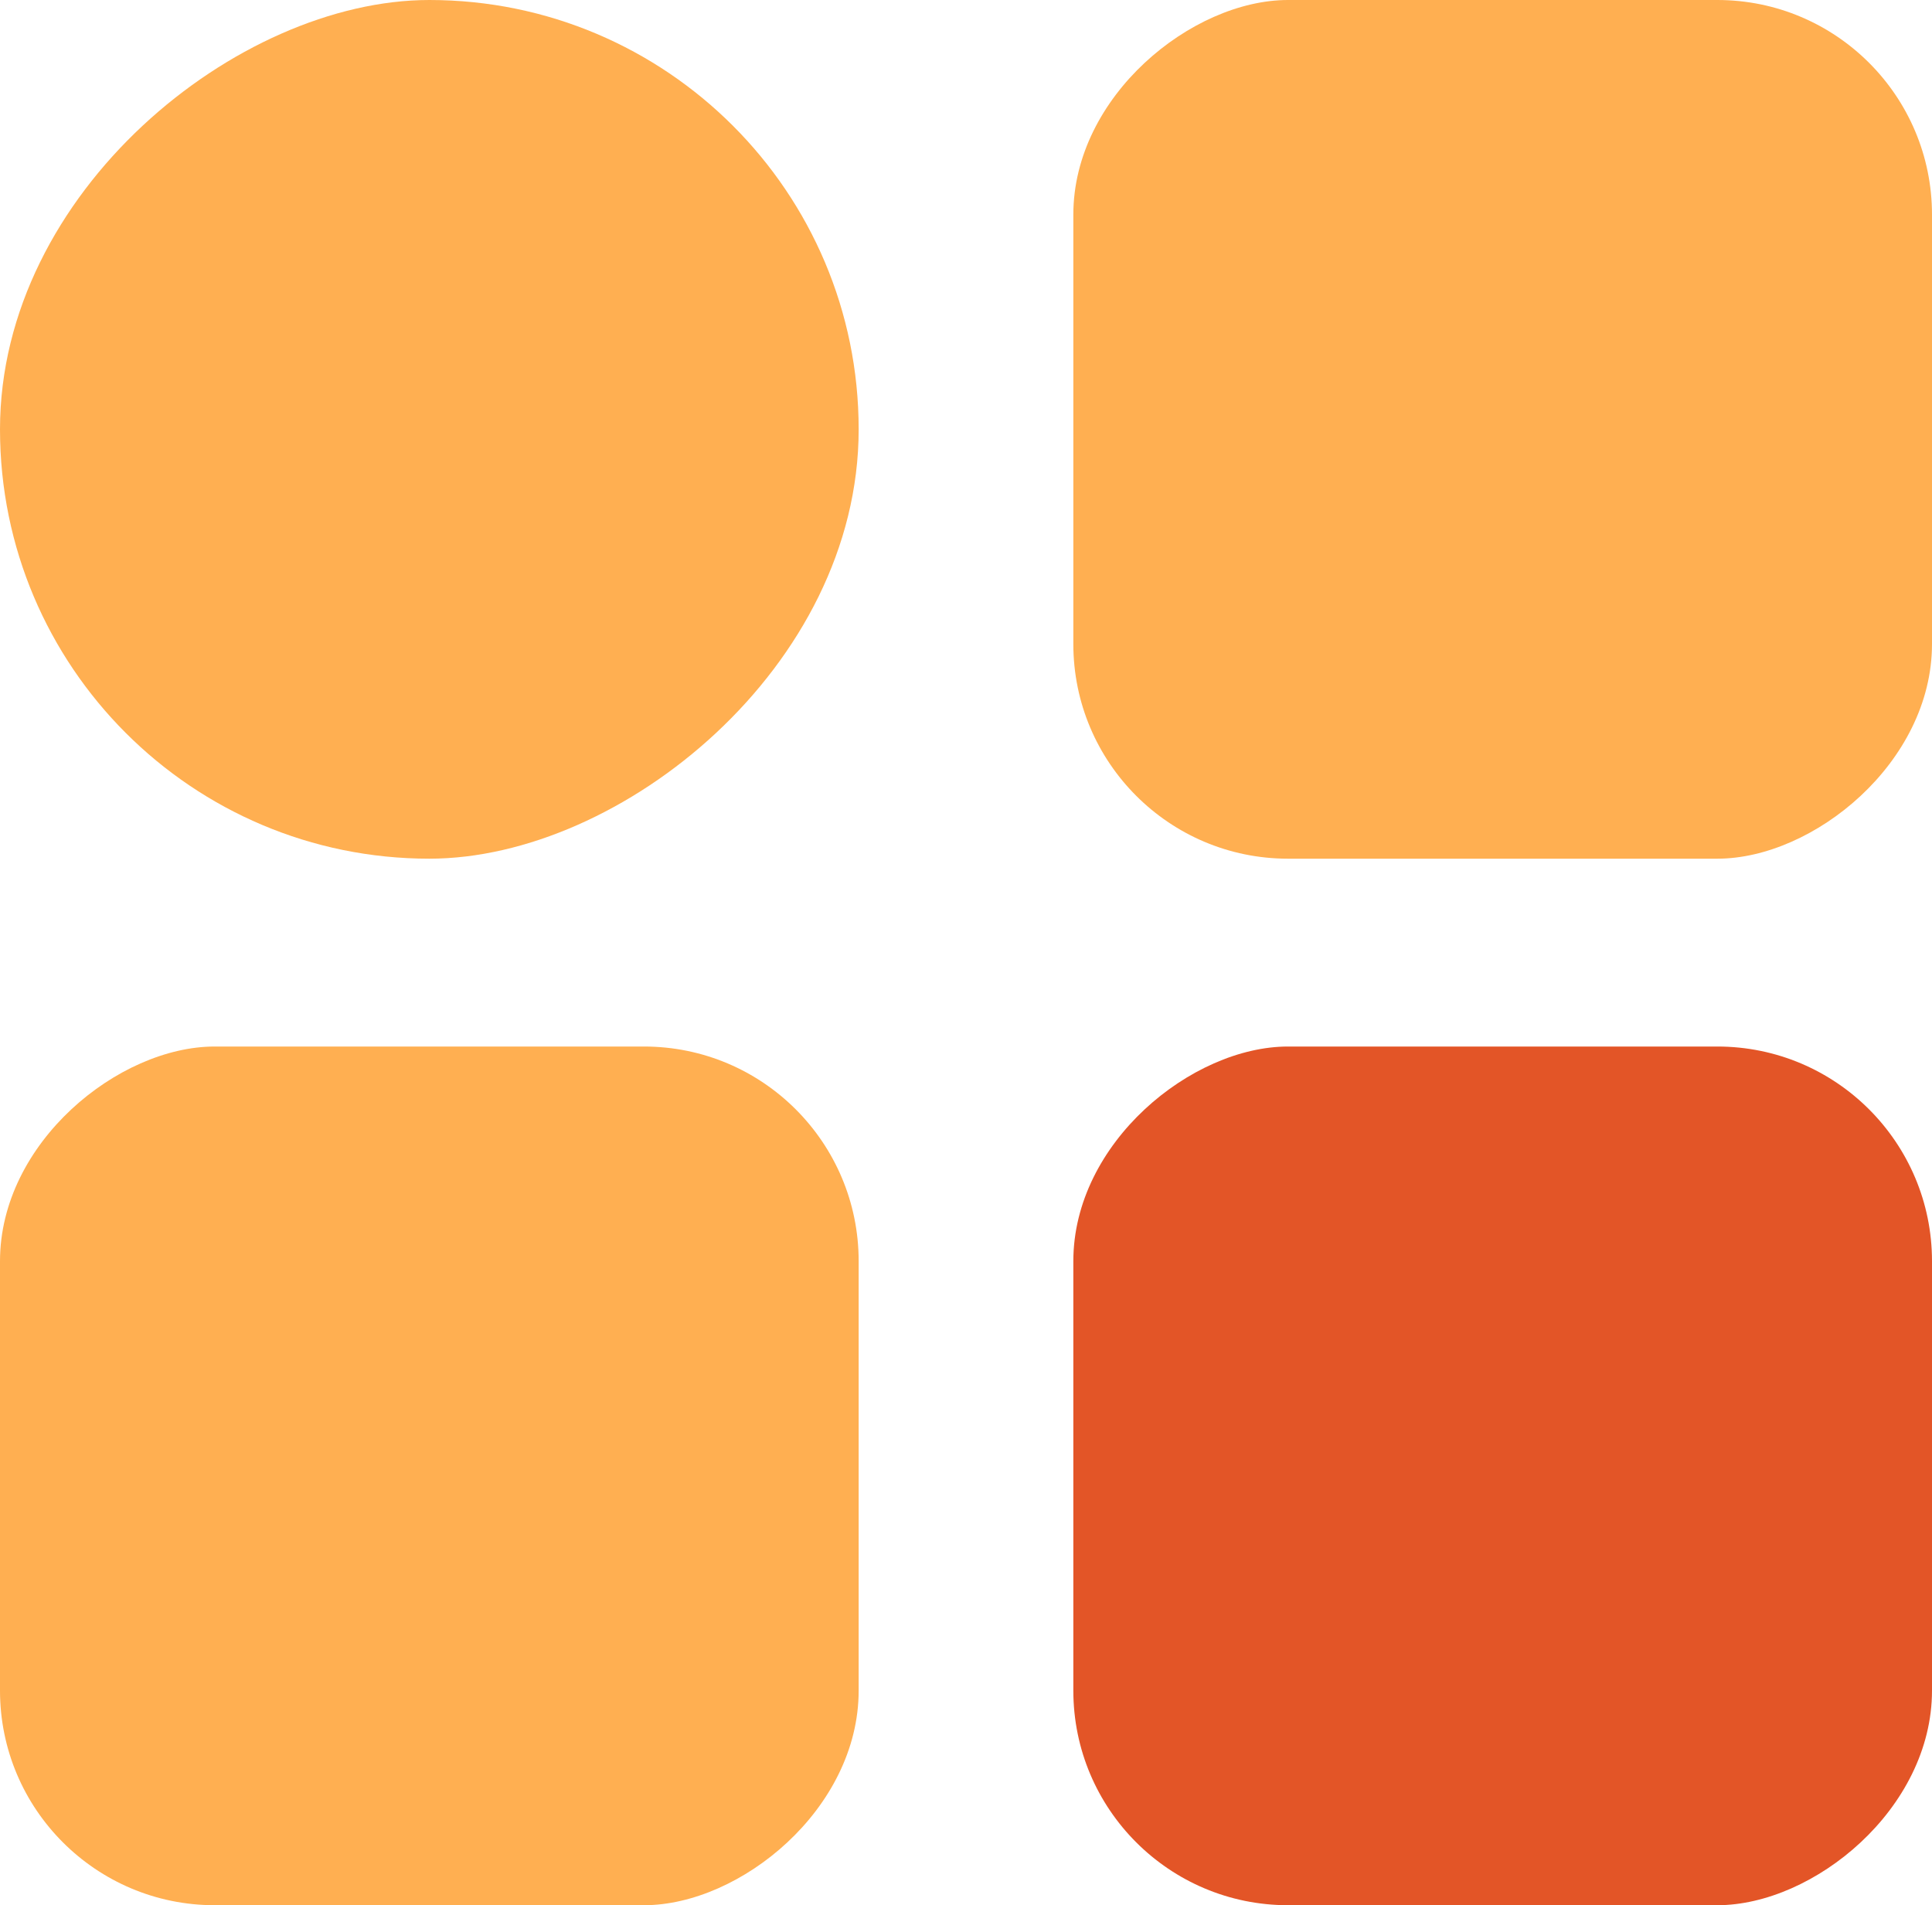
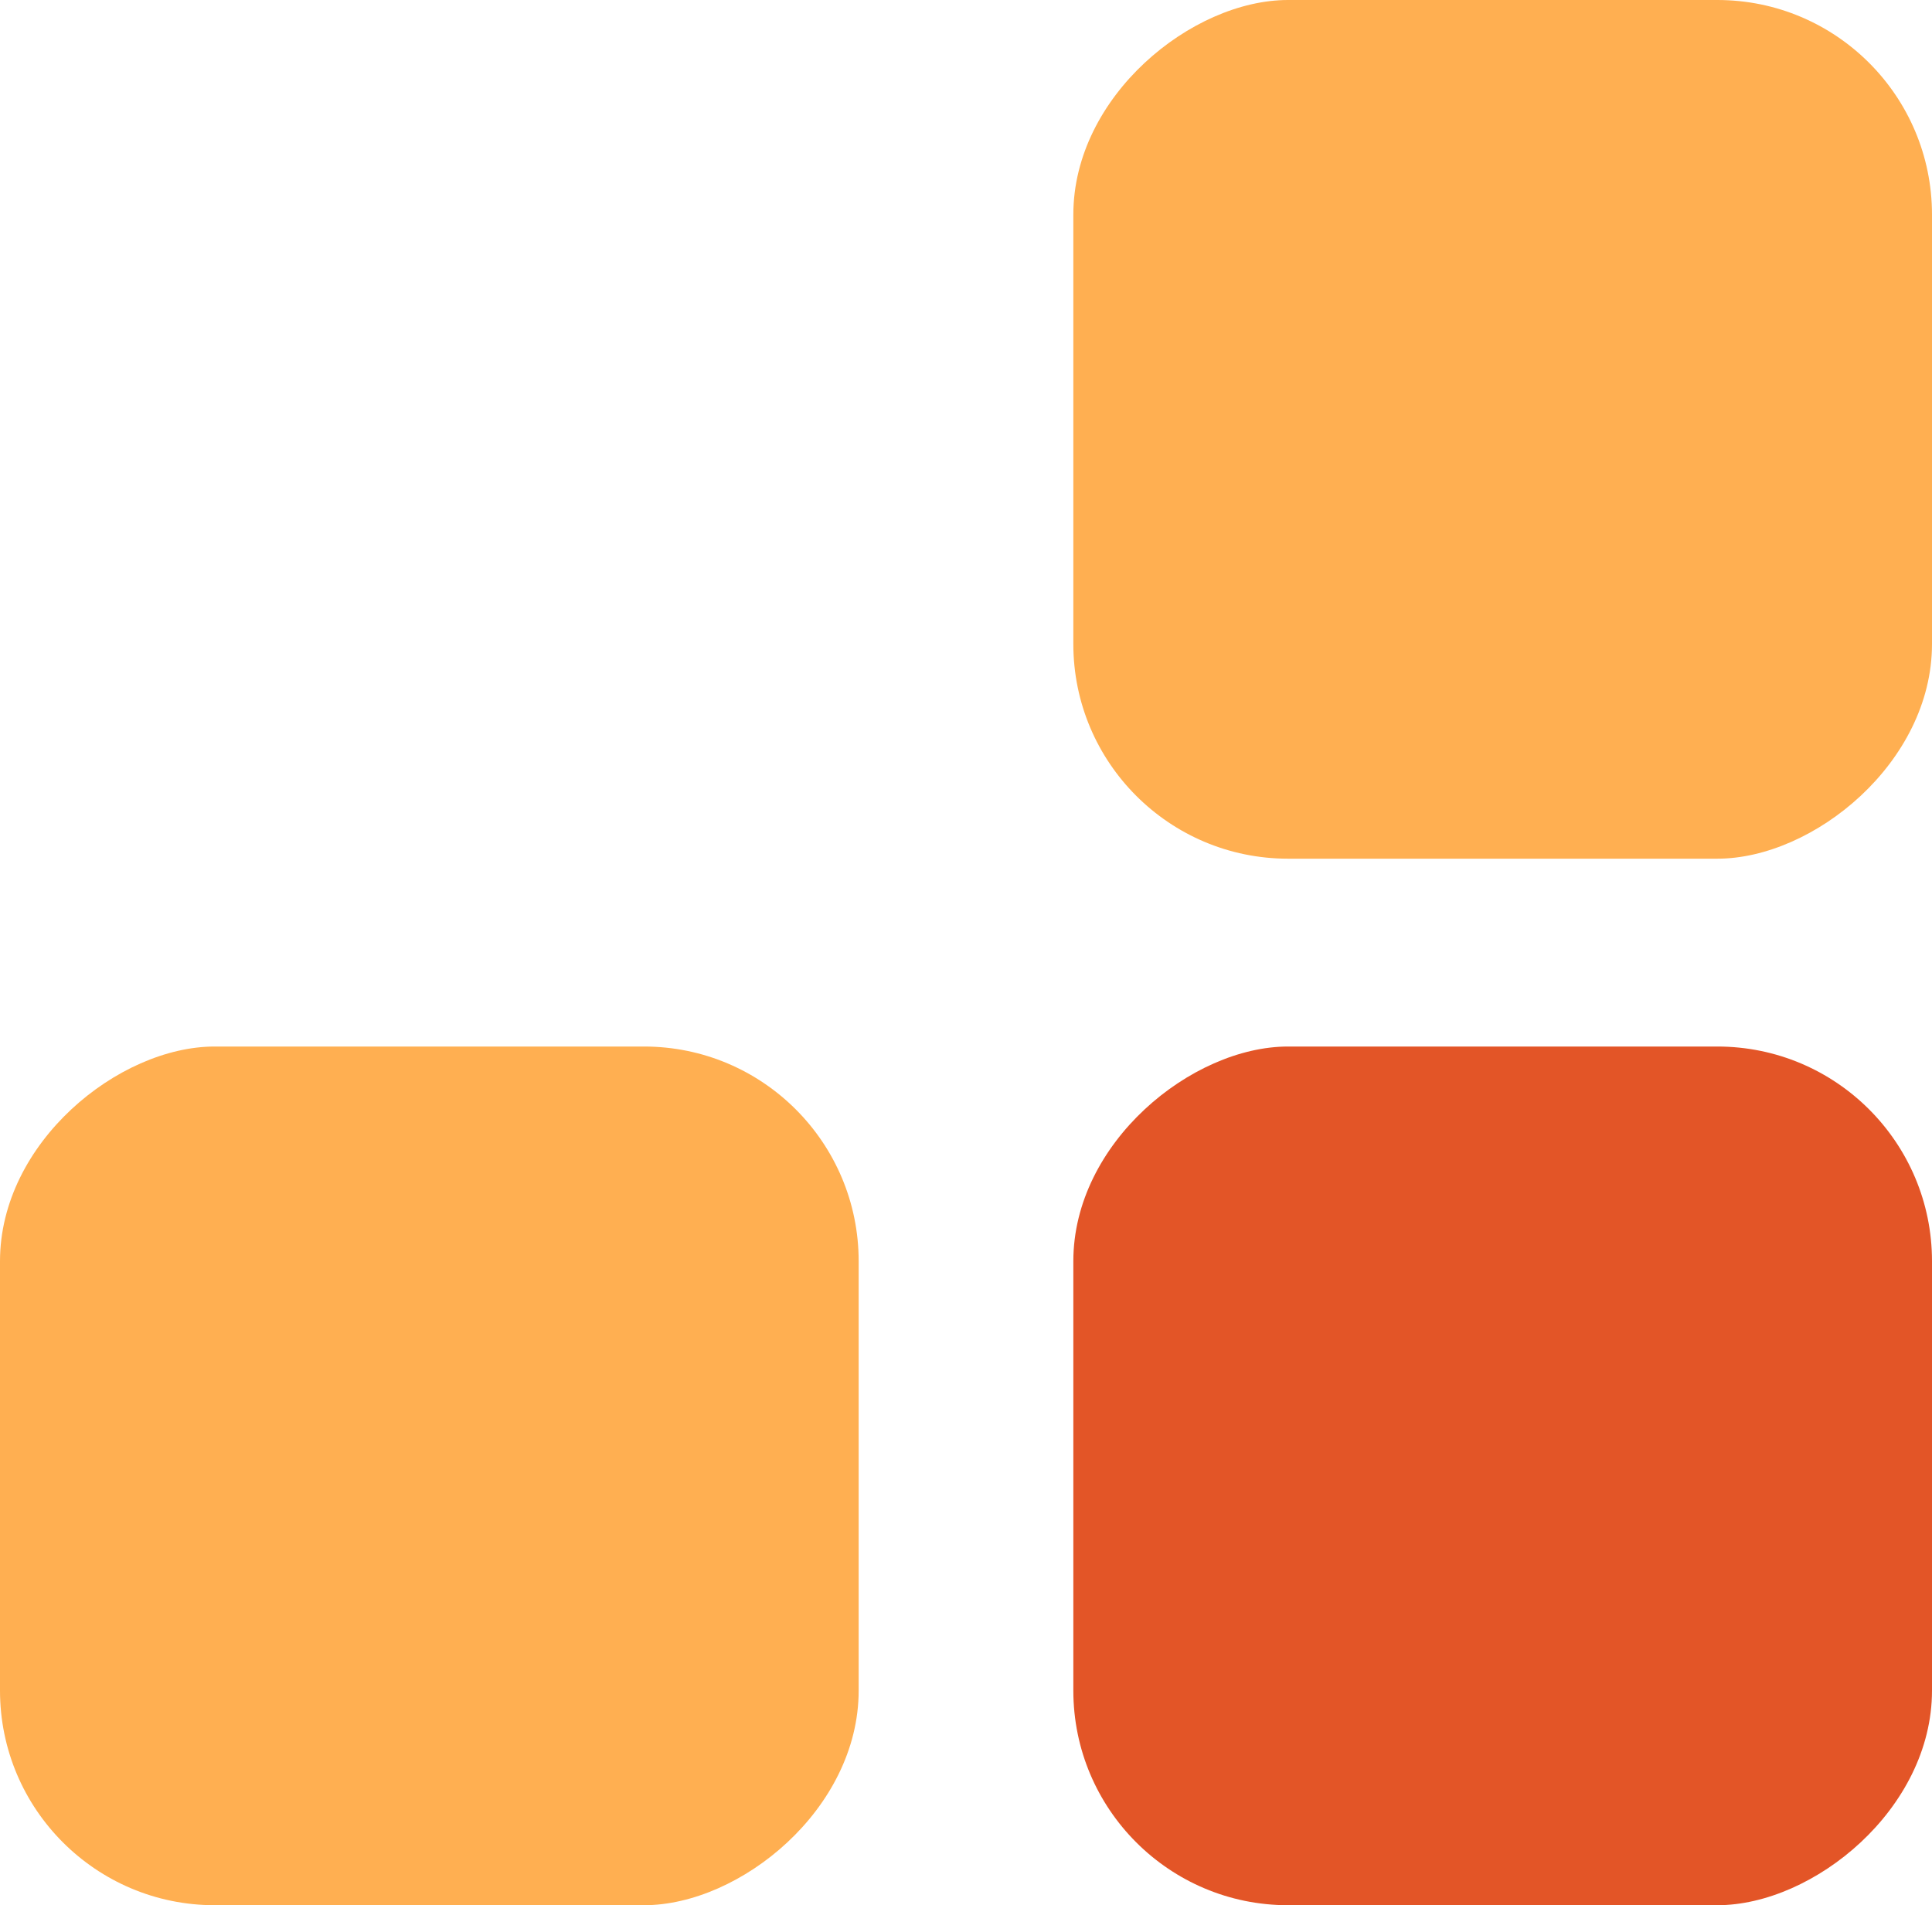
<svg xmlns="http://www.w3.org/2000/svg" width="72" height="71" viewBox="0 0 72 71" fill="none">
  <rect x="40" y="32" width="32" height="32" rx="8" transform="rotate(-90 40 32)" fill="#FFAF51" />
  <rect x="40" y="71" width="32" height="32" rx="8" transform="rotate(-90 40 71)" fill="#E35527" />
-   <rect y="32" width="32" height="32" rx="16" transform="rotate(-90 0 32)" fill="#FFAF51" />
  <rect y="71" width="32" height="32" rx="8" transform="rotate(-90 0 71)" fill="#FFAF51" />
</svg>